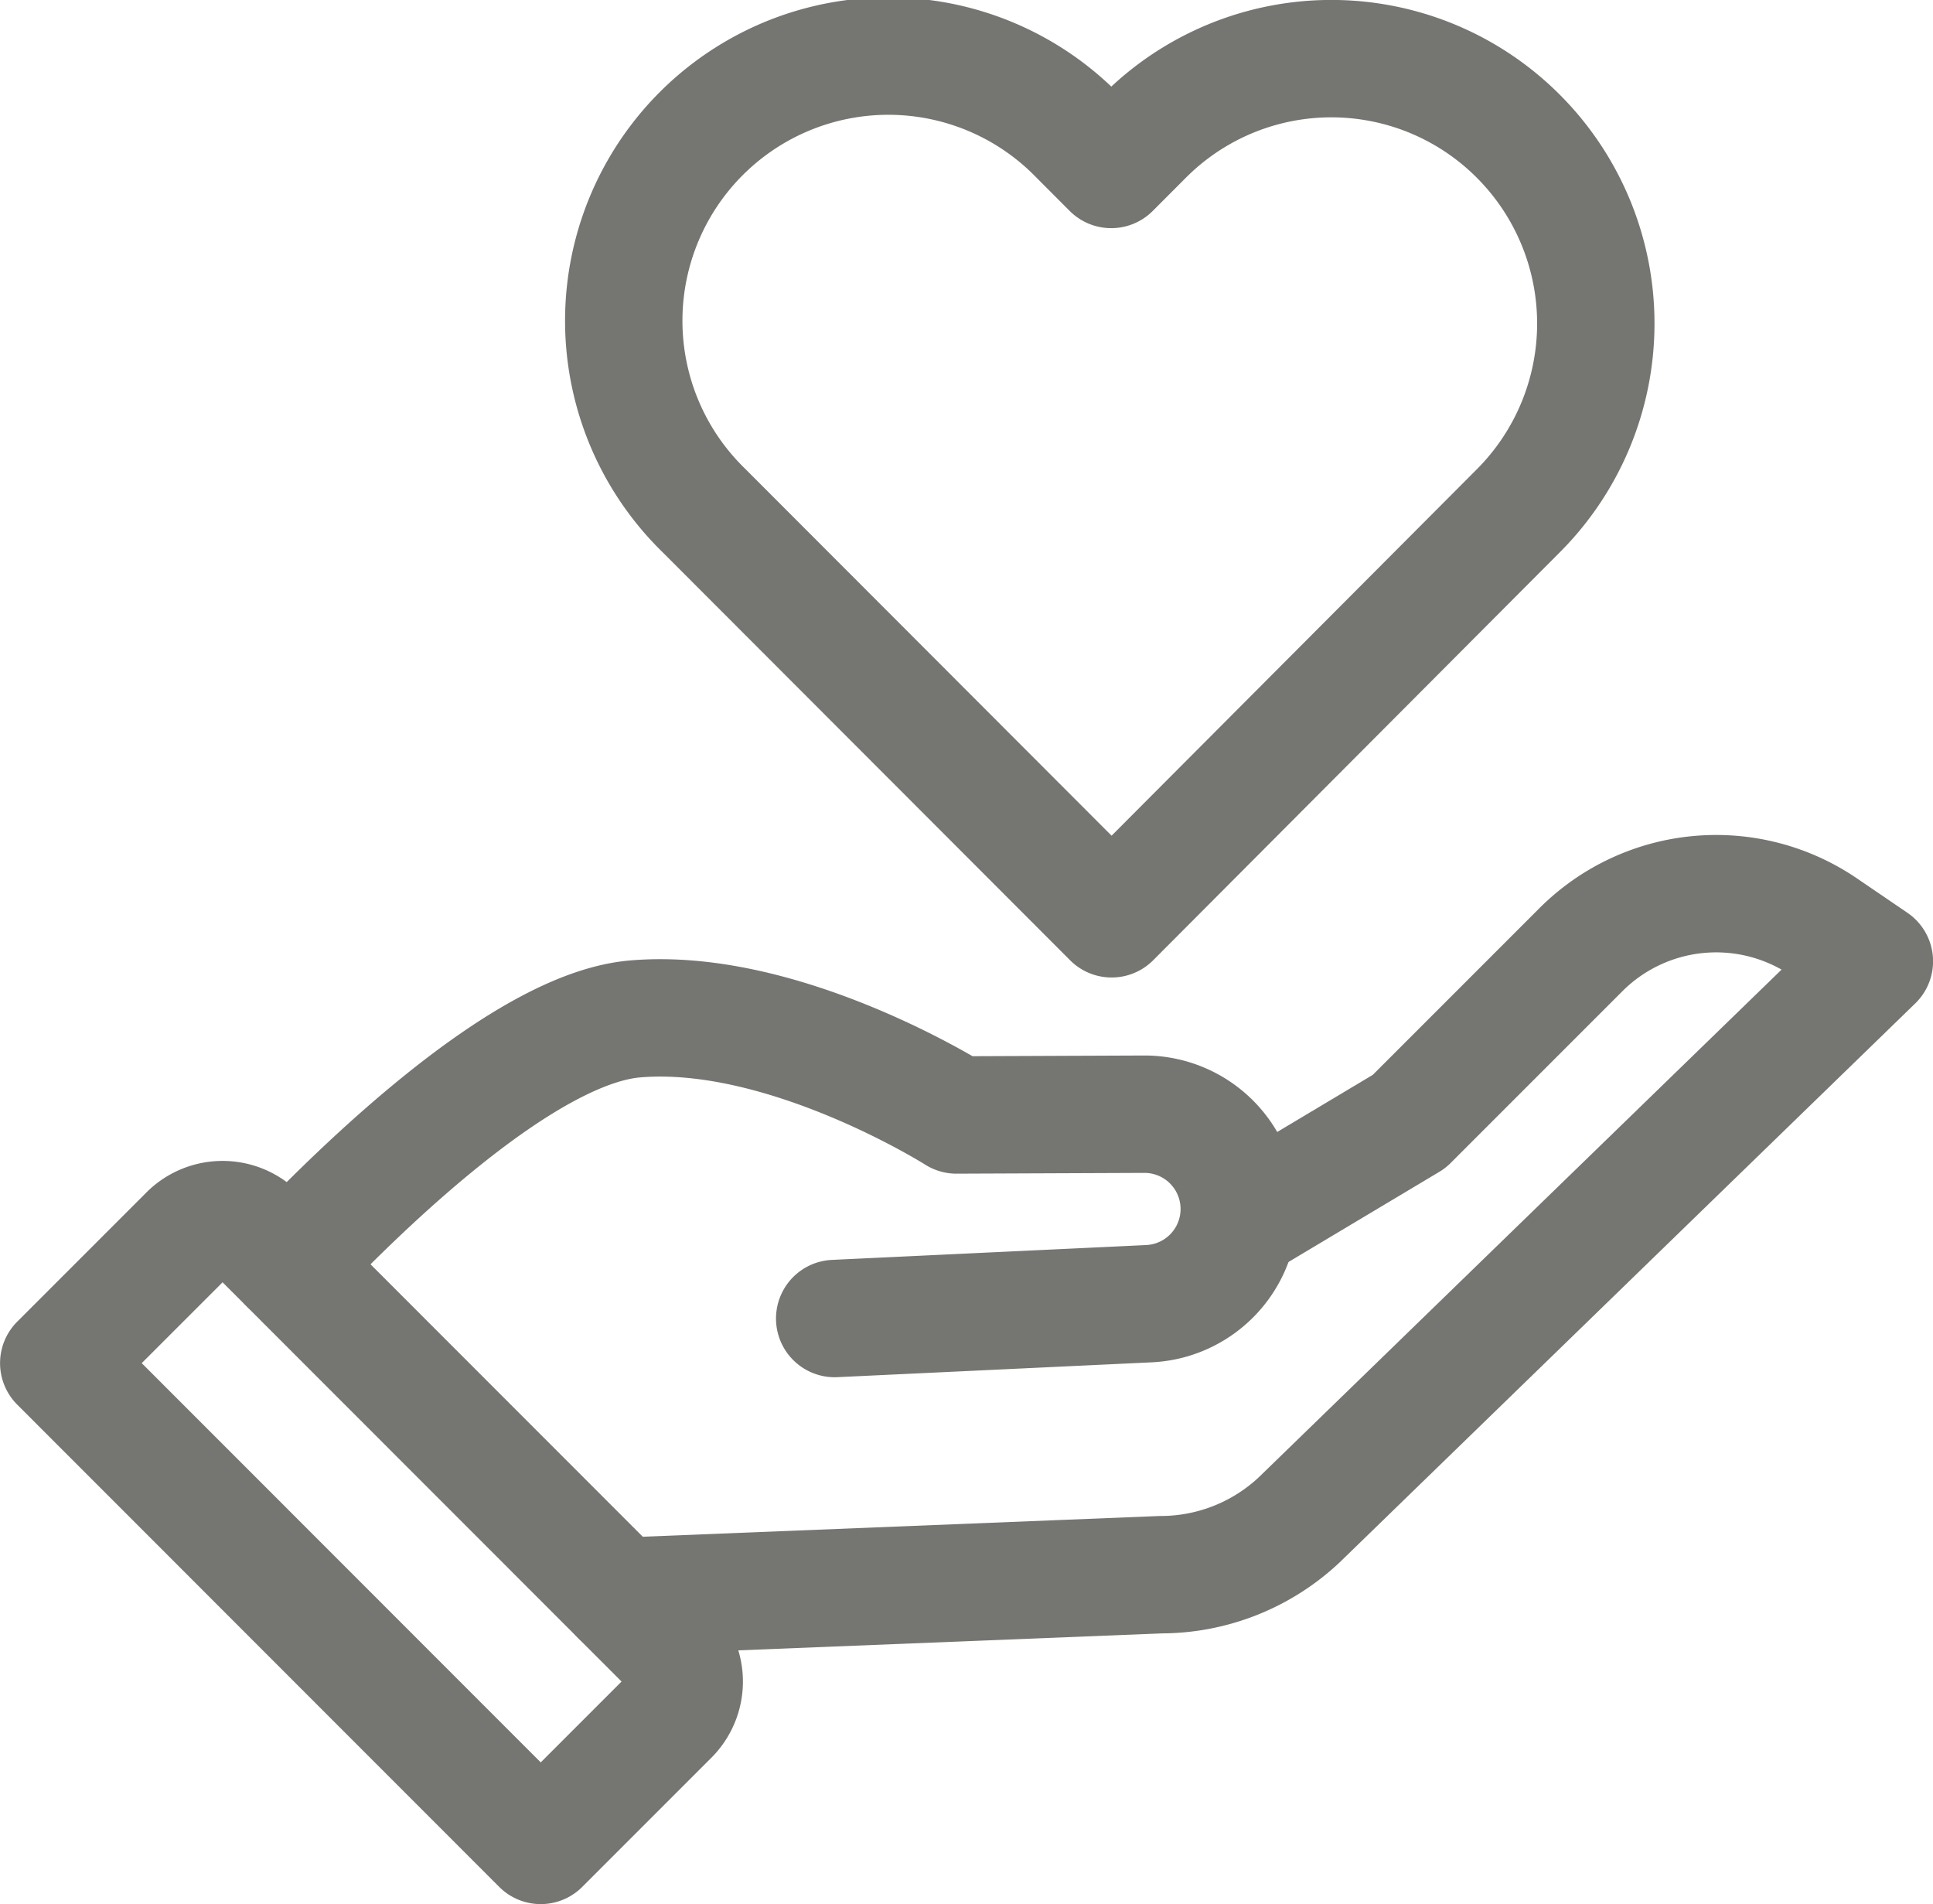
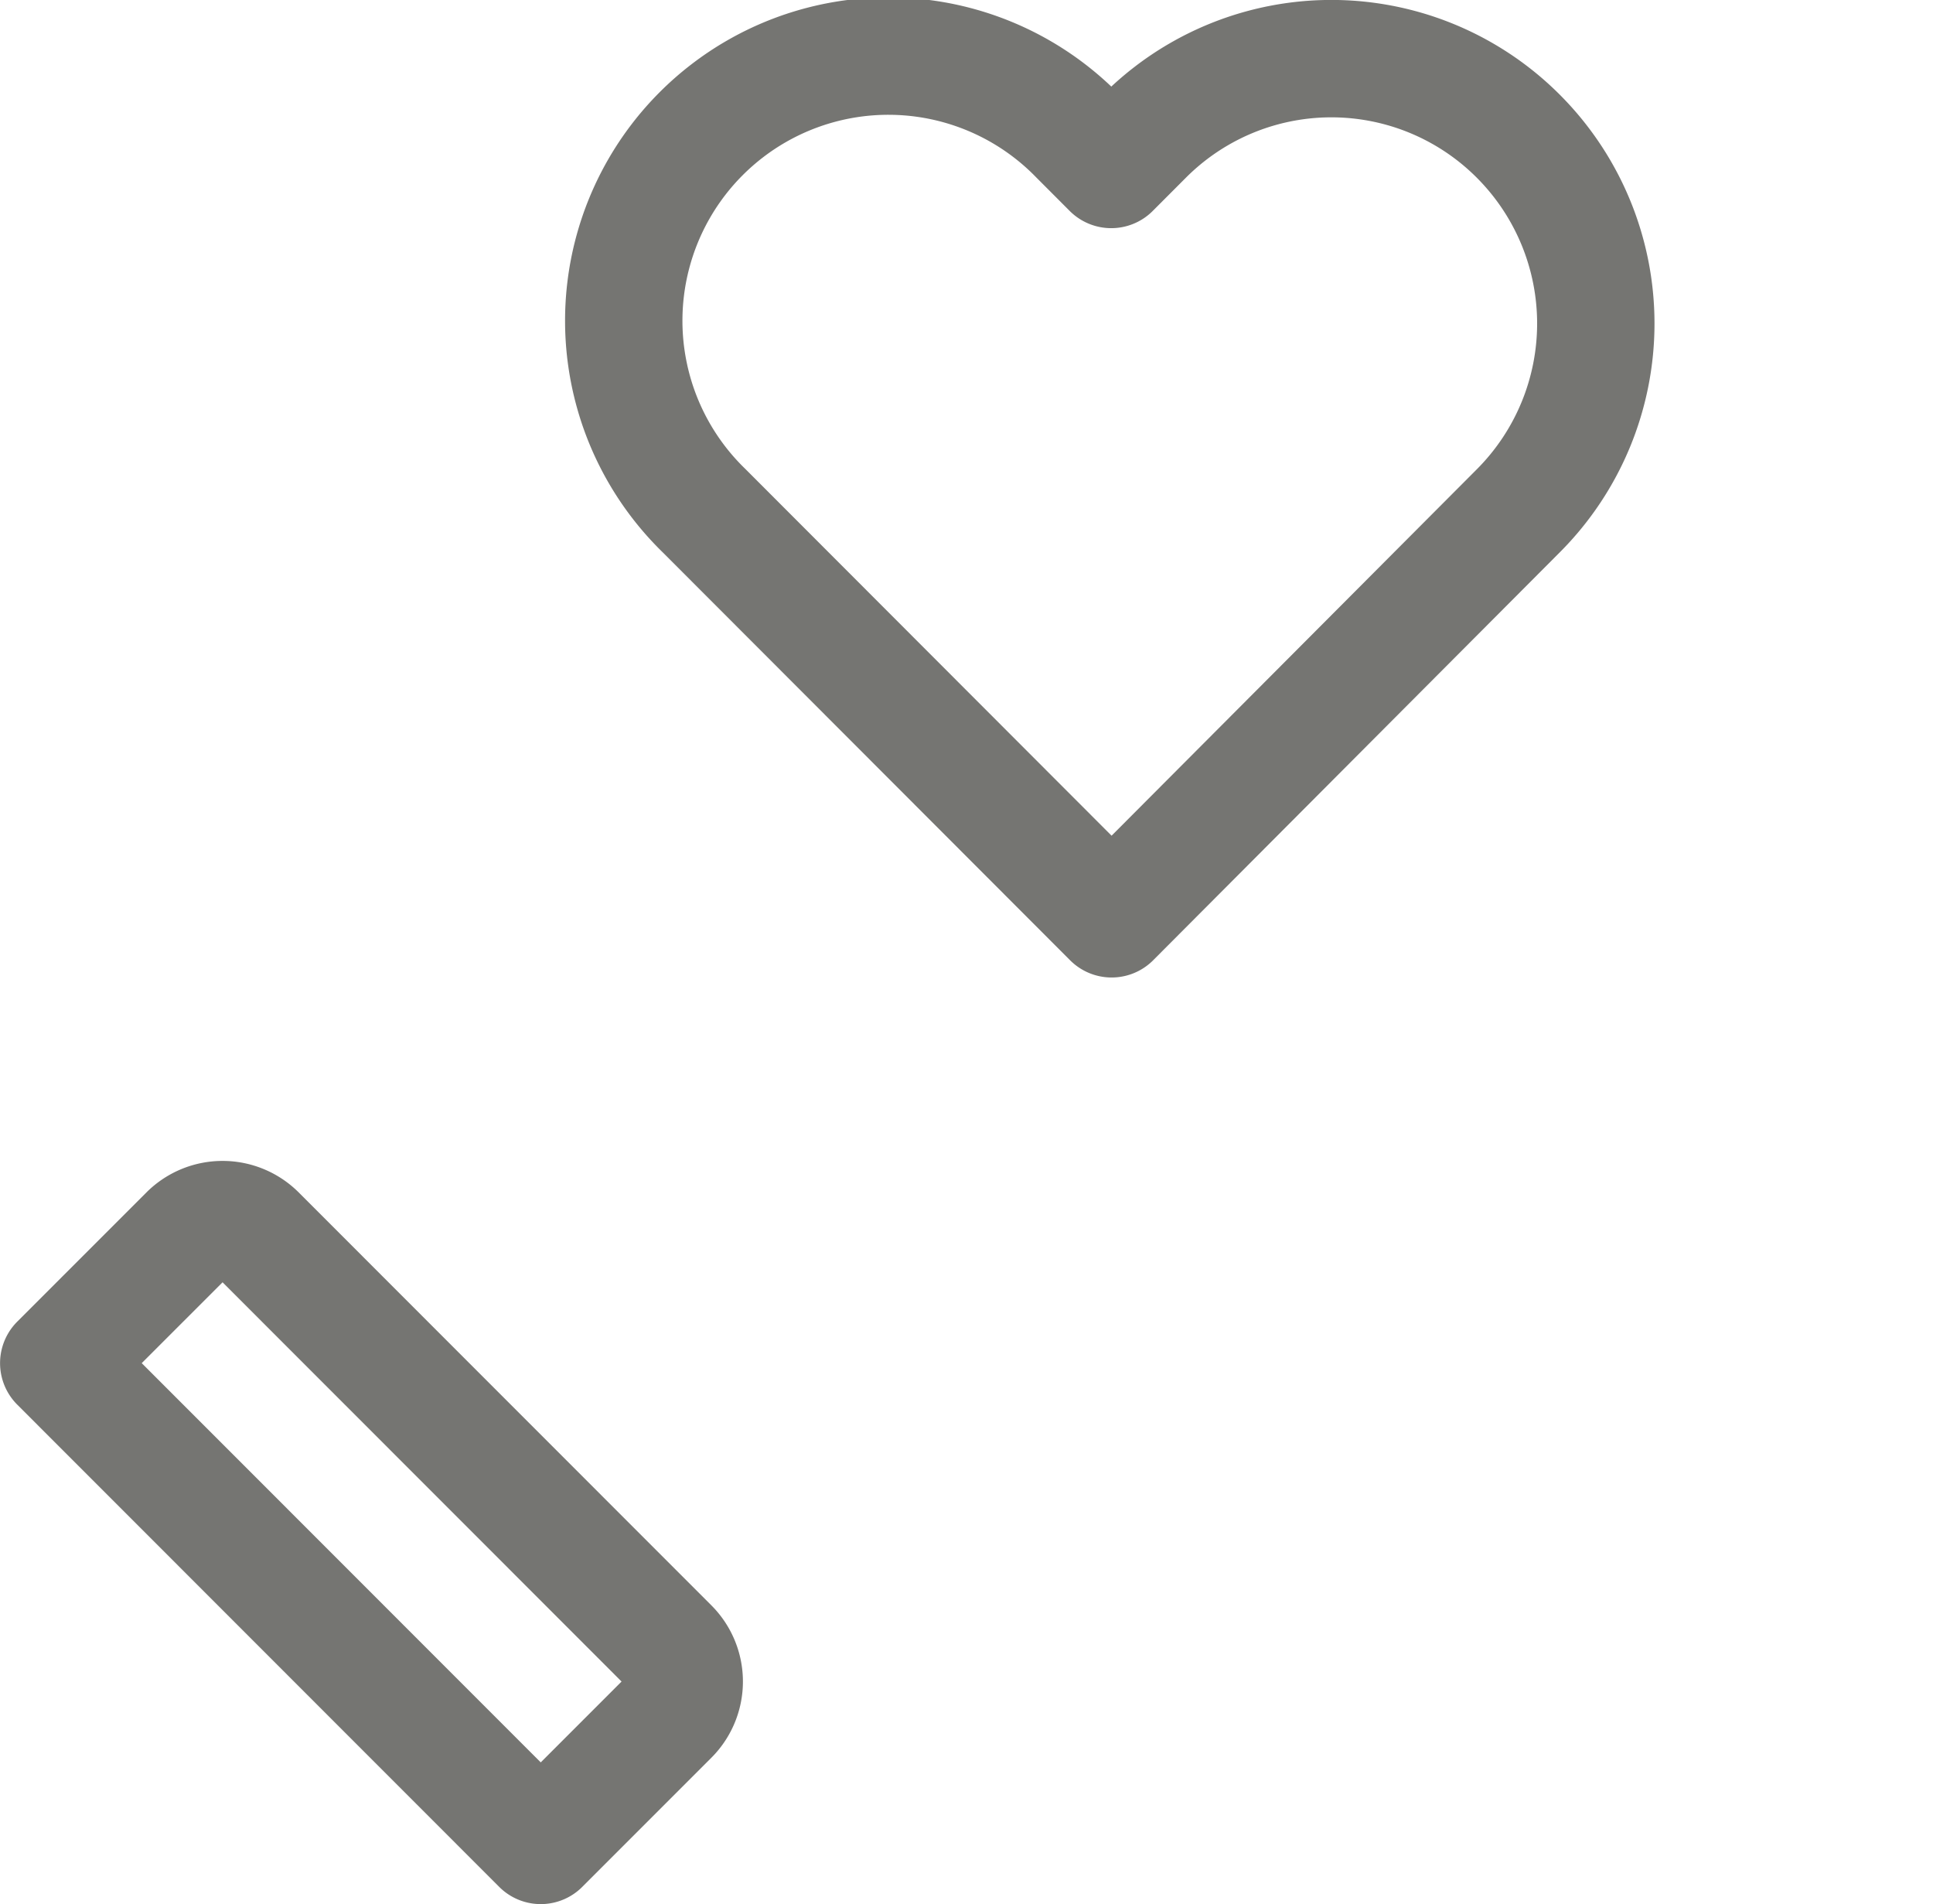
<svg xmlns="http://www.w3.org/2000/svg" width="32.938" height="32.44" viewBox="0 0 32.938 32.44">
  <g transform="translate(1 1)">
-     <path d="M35.3,107.474l5.359-.253a1.615,1.615,0,0,0-.084-3.228l-3.2.013s-2.926-1.855-5.477-1.636c-1.865.159-4.585,2.788-5.911,4.186" transform="translate(-22.077 -86.011)" fill="none" stroke="#757572" stroke-linecap="round" stroke-linejoin="round" stroke-width="2" />
-     <path d="M71.263,94.972l2.89-1.727,2.926-2.926a3.26,3.26,0,0,1,4.141-.389l.86.586-9.8,9.515a3.447,3.447,0,0,1-2.354.935l-9.228.37" transform="translate(-51.141 -75.139)" fill="none" stroke="#757572" stroke-linecap="round" stroke-linejoin="round" stroke-width="2" />
    <path d="M10.214,134.126l2.2-2.2a.836.836,0,0,0,0-1.183L5.384,123.71a.836.836,0,0,0-1.183,0l-2.2,2.2Z" transform="translate(-2 -103.687)" fill="none" stroke="#757572" stroke-linecap="round" stroke-linejoin="round" stroke-width="2" />
    <path d="M76.63,3.321a4.5,4.5,0,0,0-6.374,0l-.564.565-.564-.565A4.509,4.509,0,1,0,62.755,9.7l6.93,6.938.007.007.007.007L76.63,9.7A4.515,4.515,0,0,0,76.63,3.321Z" transform="translate(-51.757 -1.999)" fill="none" stroke="#757572" stroke-linecap="round" stroke-linejoin="round" stroke-width="2" />
  </g>
</svg>